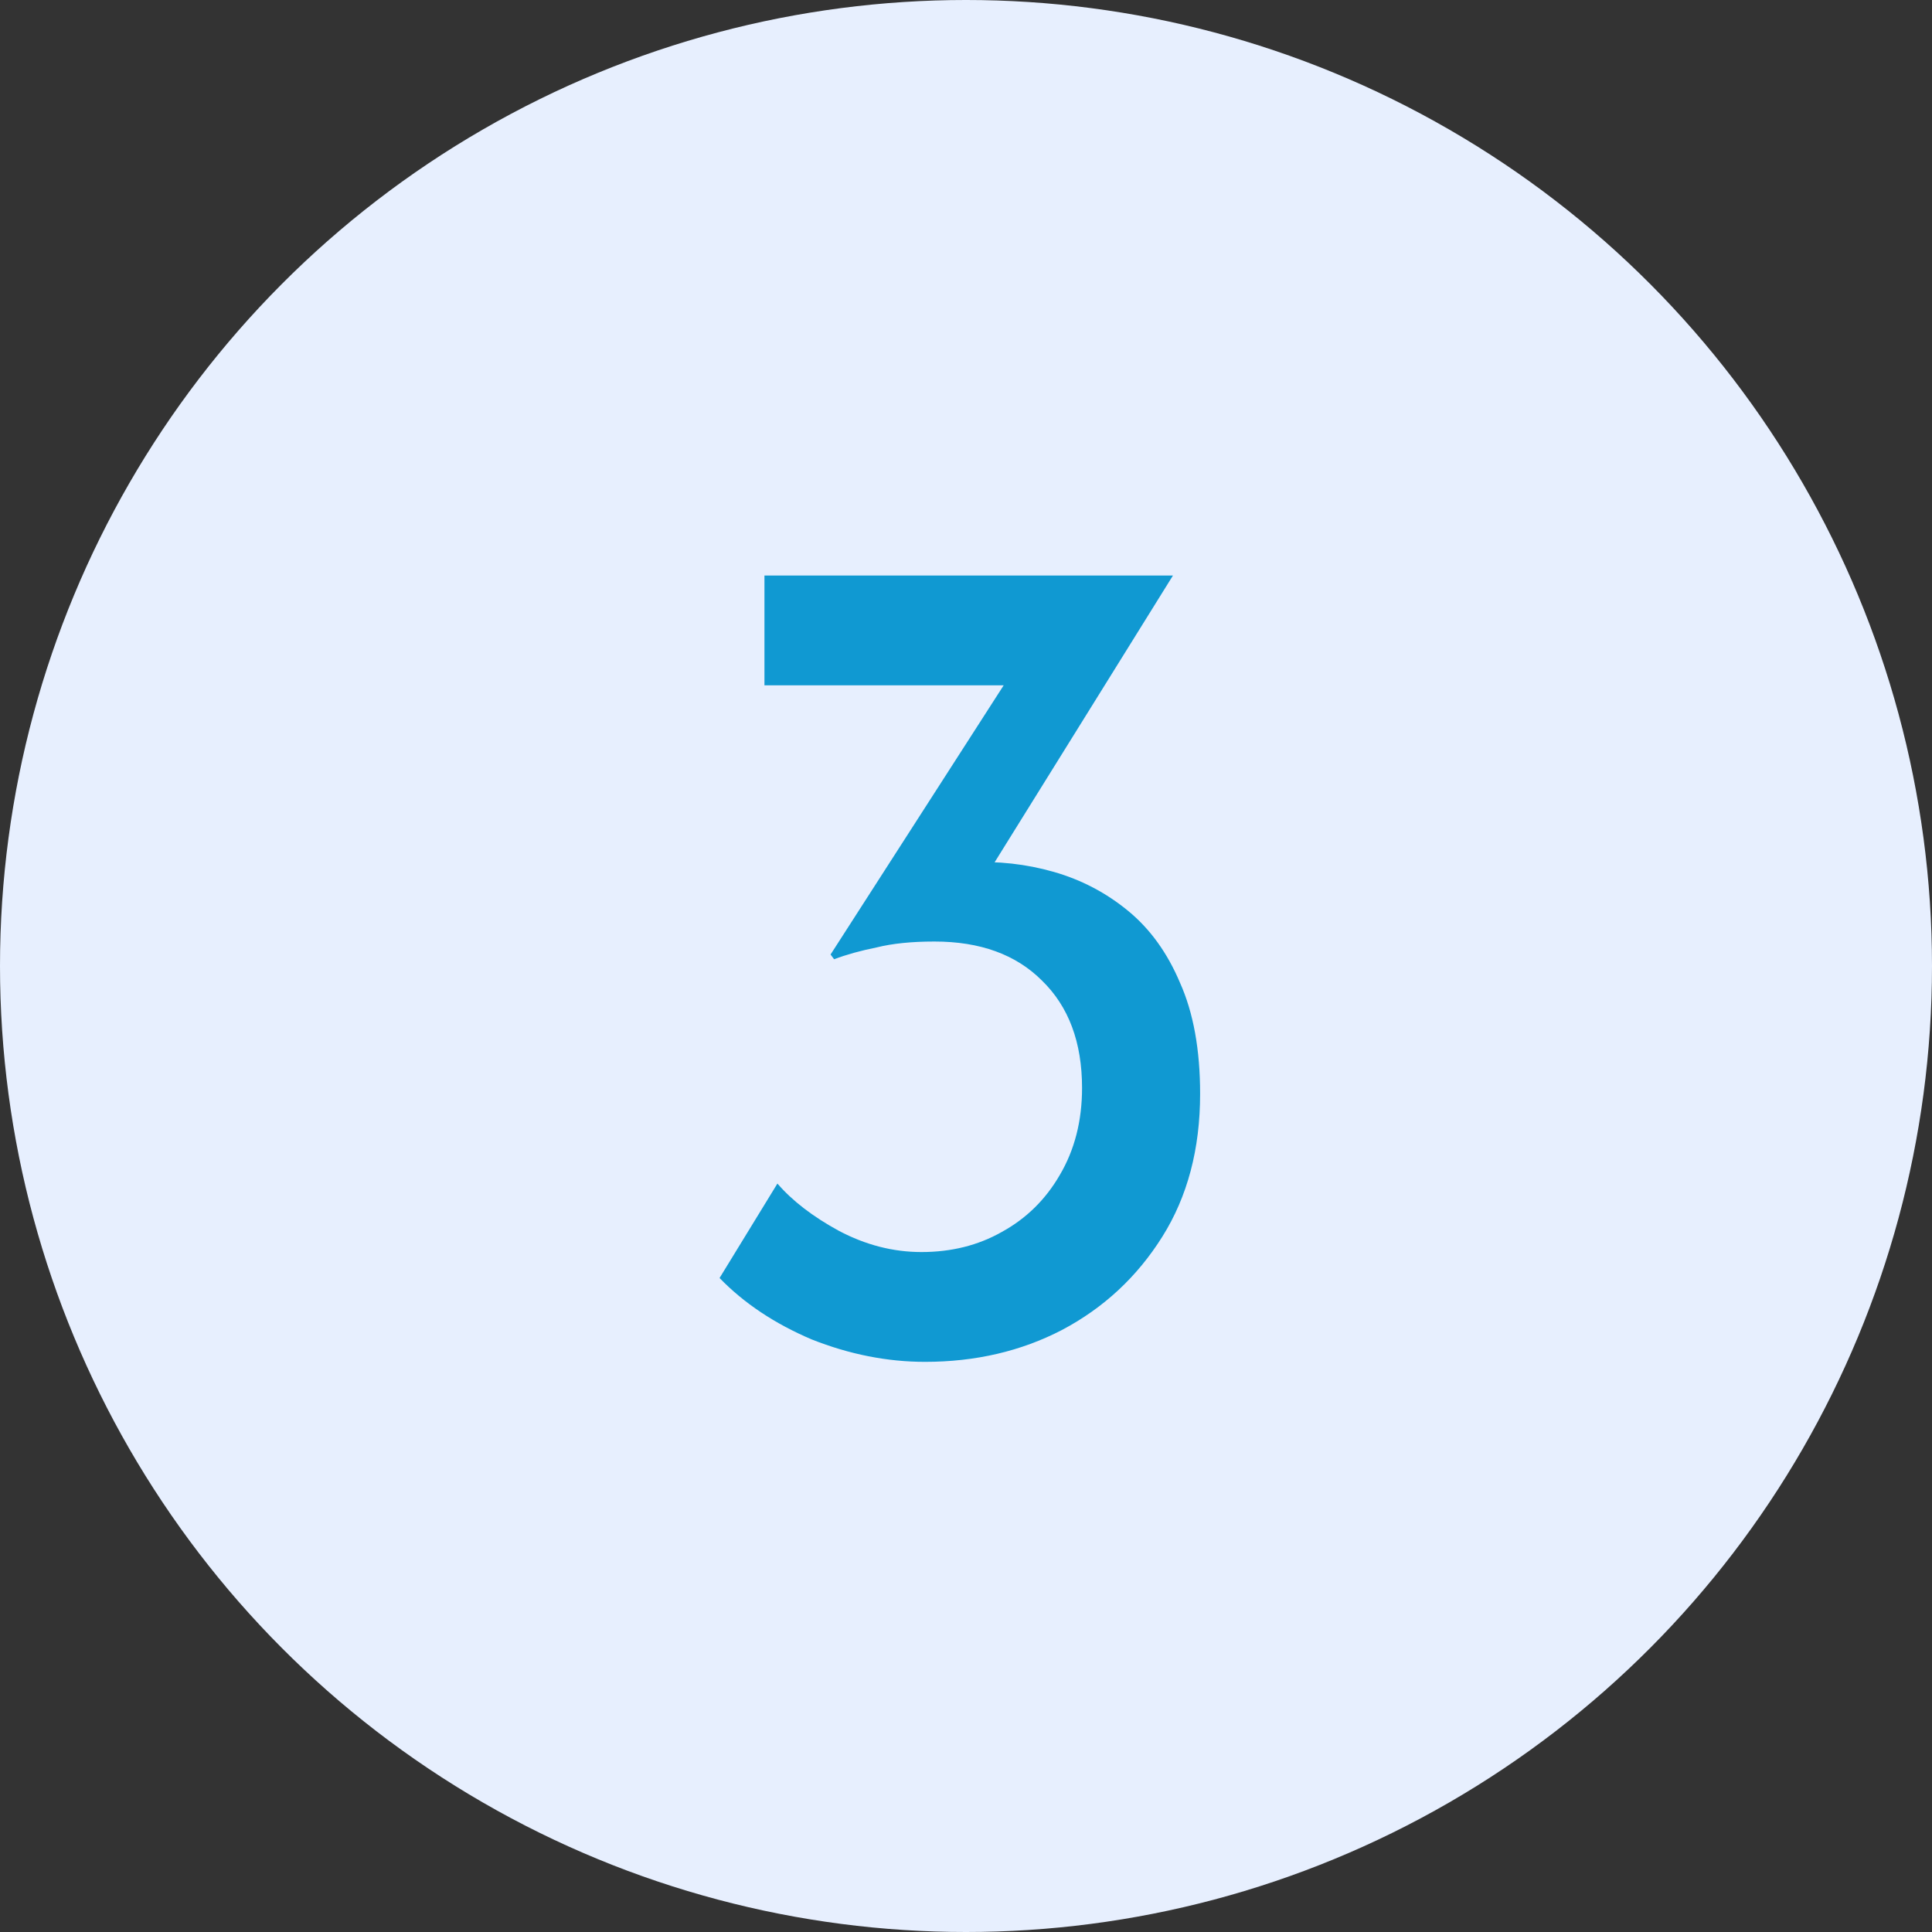
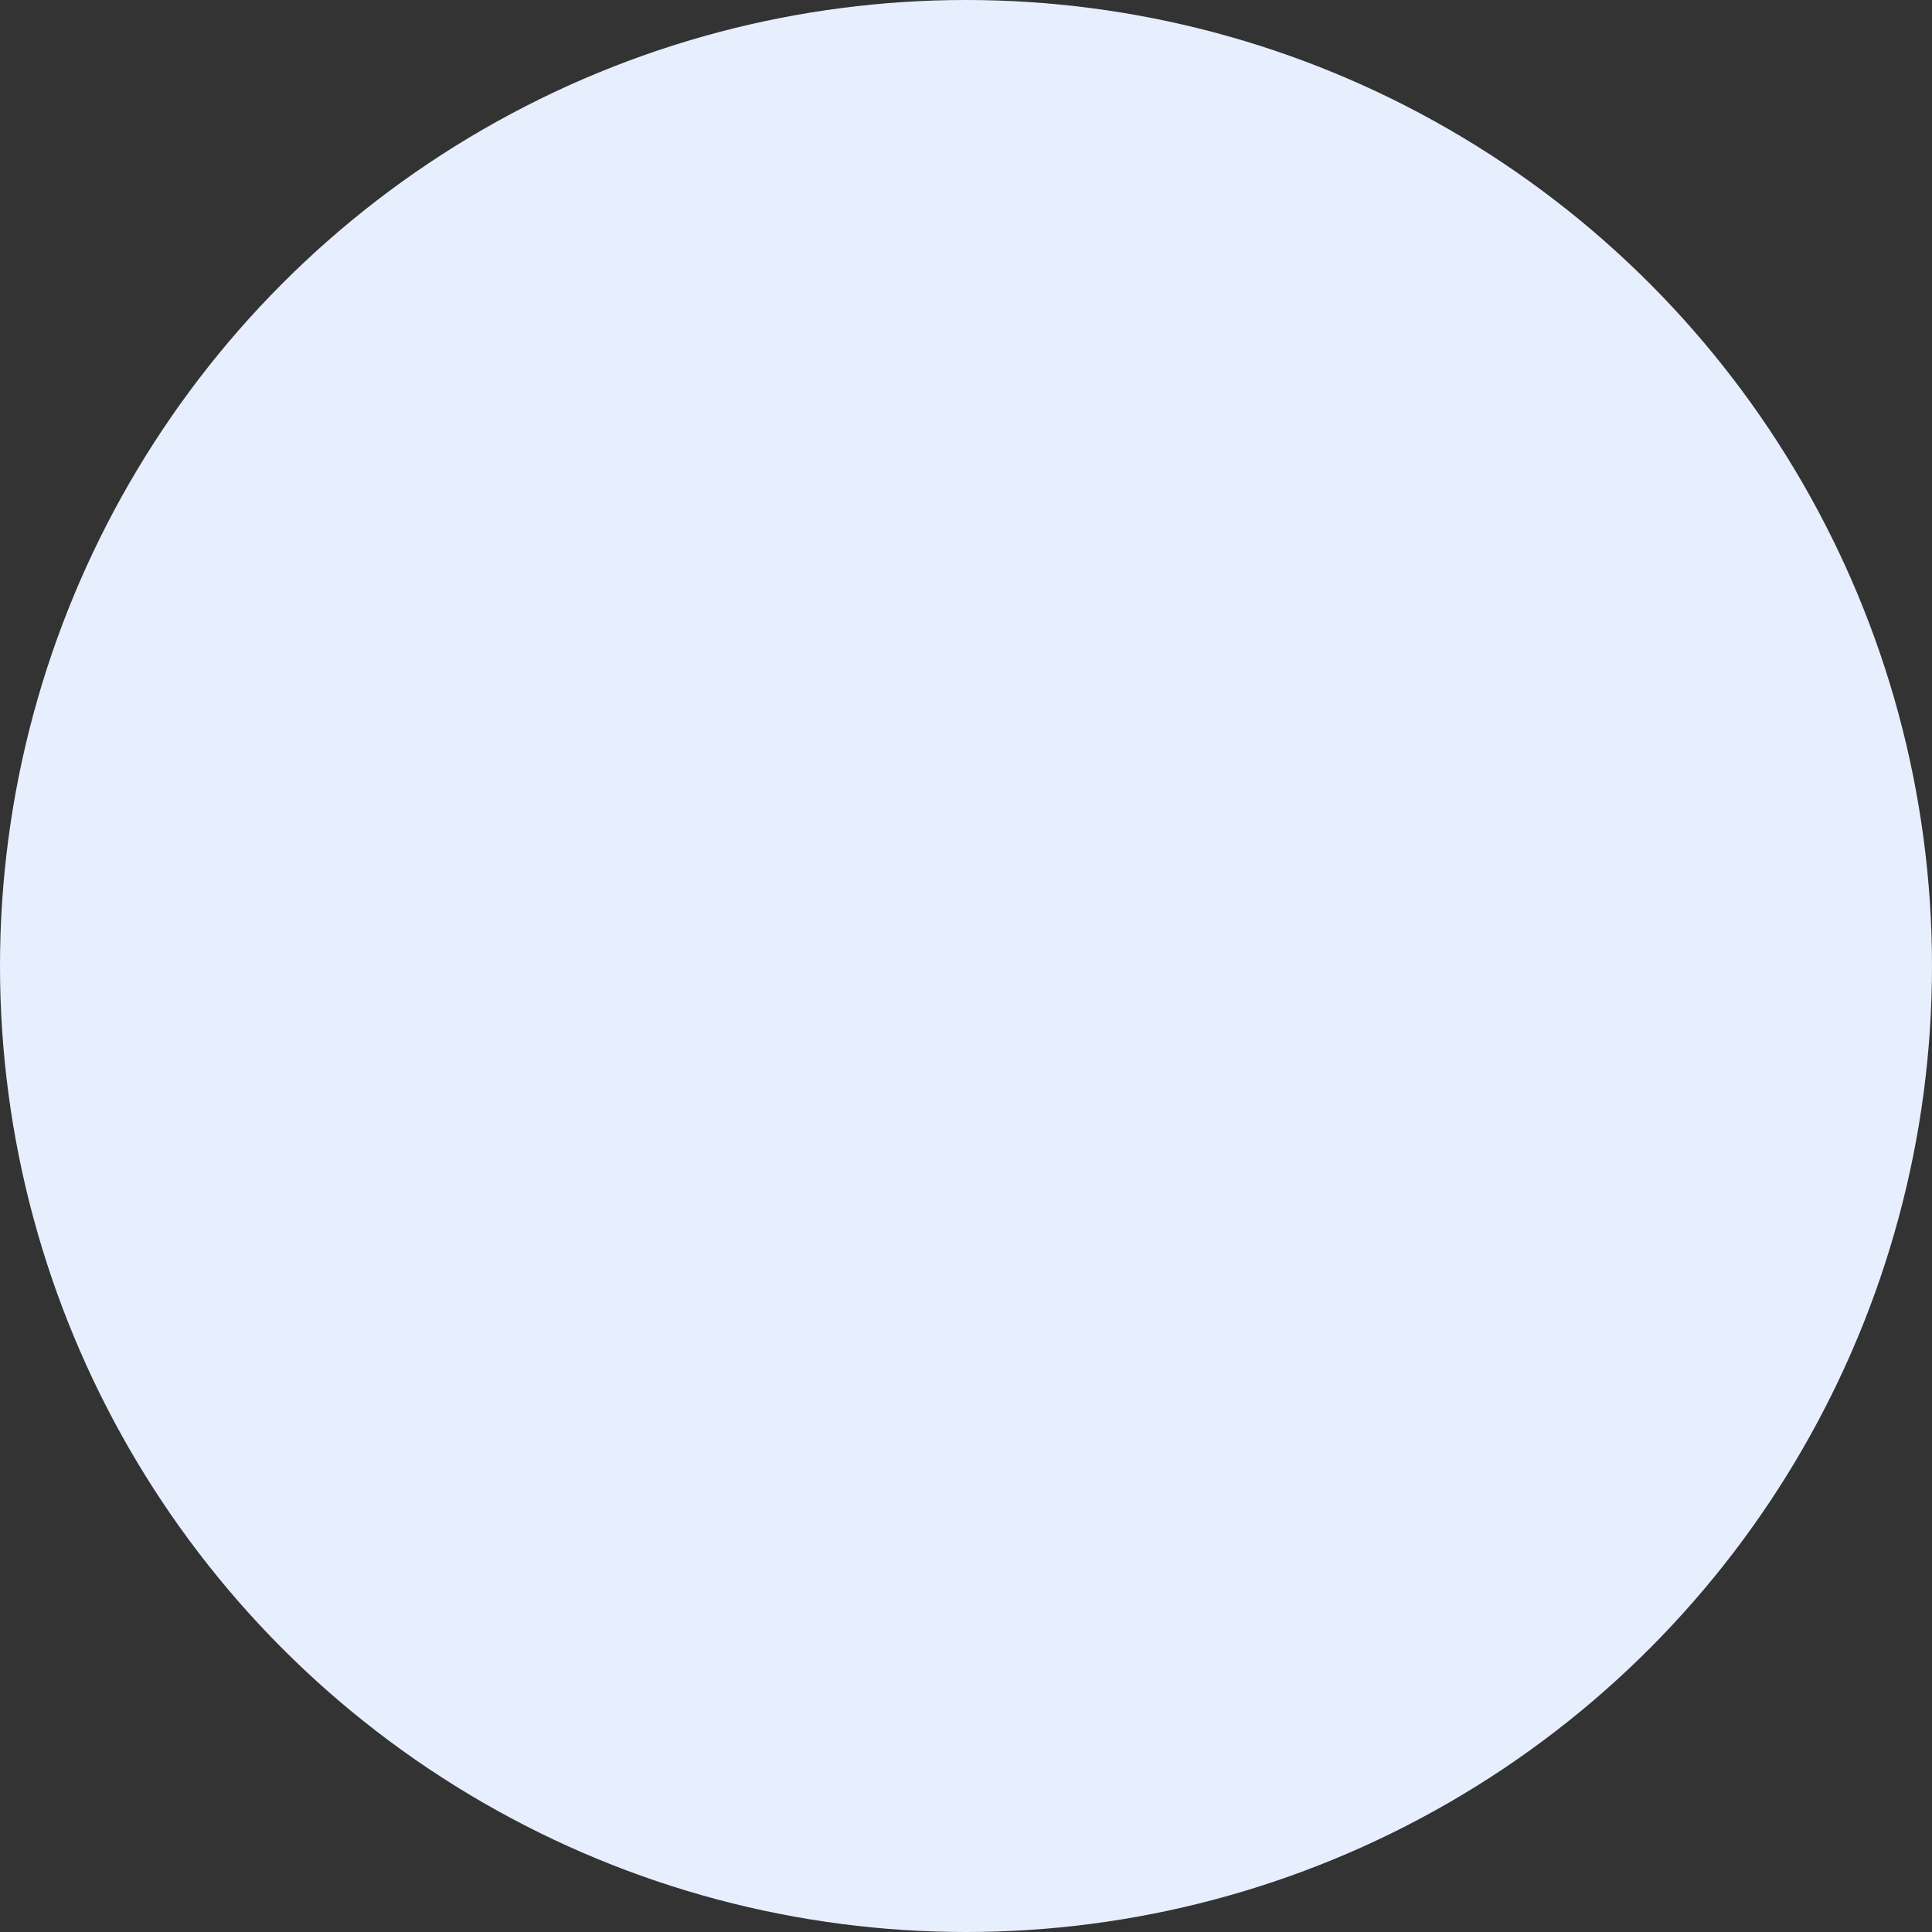
<svg xmlns="http://www.w3.org/2000/svg" width="90" height="90" viewBox="0 0 90 90" fill="none">
  <rect x="0" y="0" width="90" height="90" fill="#333333" stroke="none" />
  <circle cx="45" cy="45" r="45" fill="#E7EFFE" />
-   <path d="M54.641 26.81L44.961 42.375L41.77 40.89C42.247 40.633 42.779 40.45 43.365 40.34C43.952 40.23 44.539 40.175 45.126 40.175C46.482 40.102 47.802 40.248 49.086 40.615C50.369 40.982 51.524 41.587 52.55 42.43C53.577 43.273 54.384 44.392 54.971 45.785C55.594 47.178 55.906 48.902 55.906 50.955C55.906 53.522 55.319 55.74 54.145 57.61C52.972 59.48 51.414 60.928 49.471 61.955C47.564 62.945 45.437 63.44 43.09 63.44C41.331 63.44 39.571 63.092 37.81 62.395C36.087 61.662 34.657 60.708 33.52 59.535L36.215 55.135C36.912 55.942 37.865 56.675 39.075 57.335C40.322 57.995 41.605 58.325 42.925 58.325C44.319 58.325 45.566 58.013 46.666 57.39C47.802 56.767 48.7 55.887 49.361 54.75C50.057 53.577 50.406 52.22 50.406 50.68C50.406 48.553 49.782 46.885 48.535 45.675C47.325 44.465 45.657 43.86 43.531 43.86C42.467 43.86 41.569 43.952 40.836 44.135C40.102 44.282 39.442 44.465 38.855 44.685L38.691 44.465L47.215 31.21L48.865 31.925H35.611V26.81H54.641Z" fill="#1099D2" />
</svg>